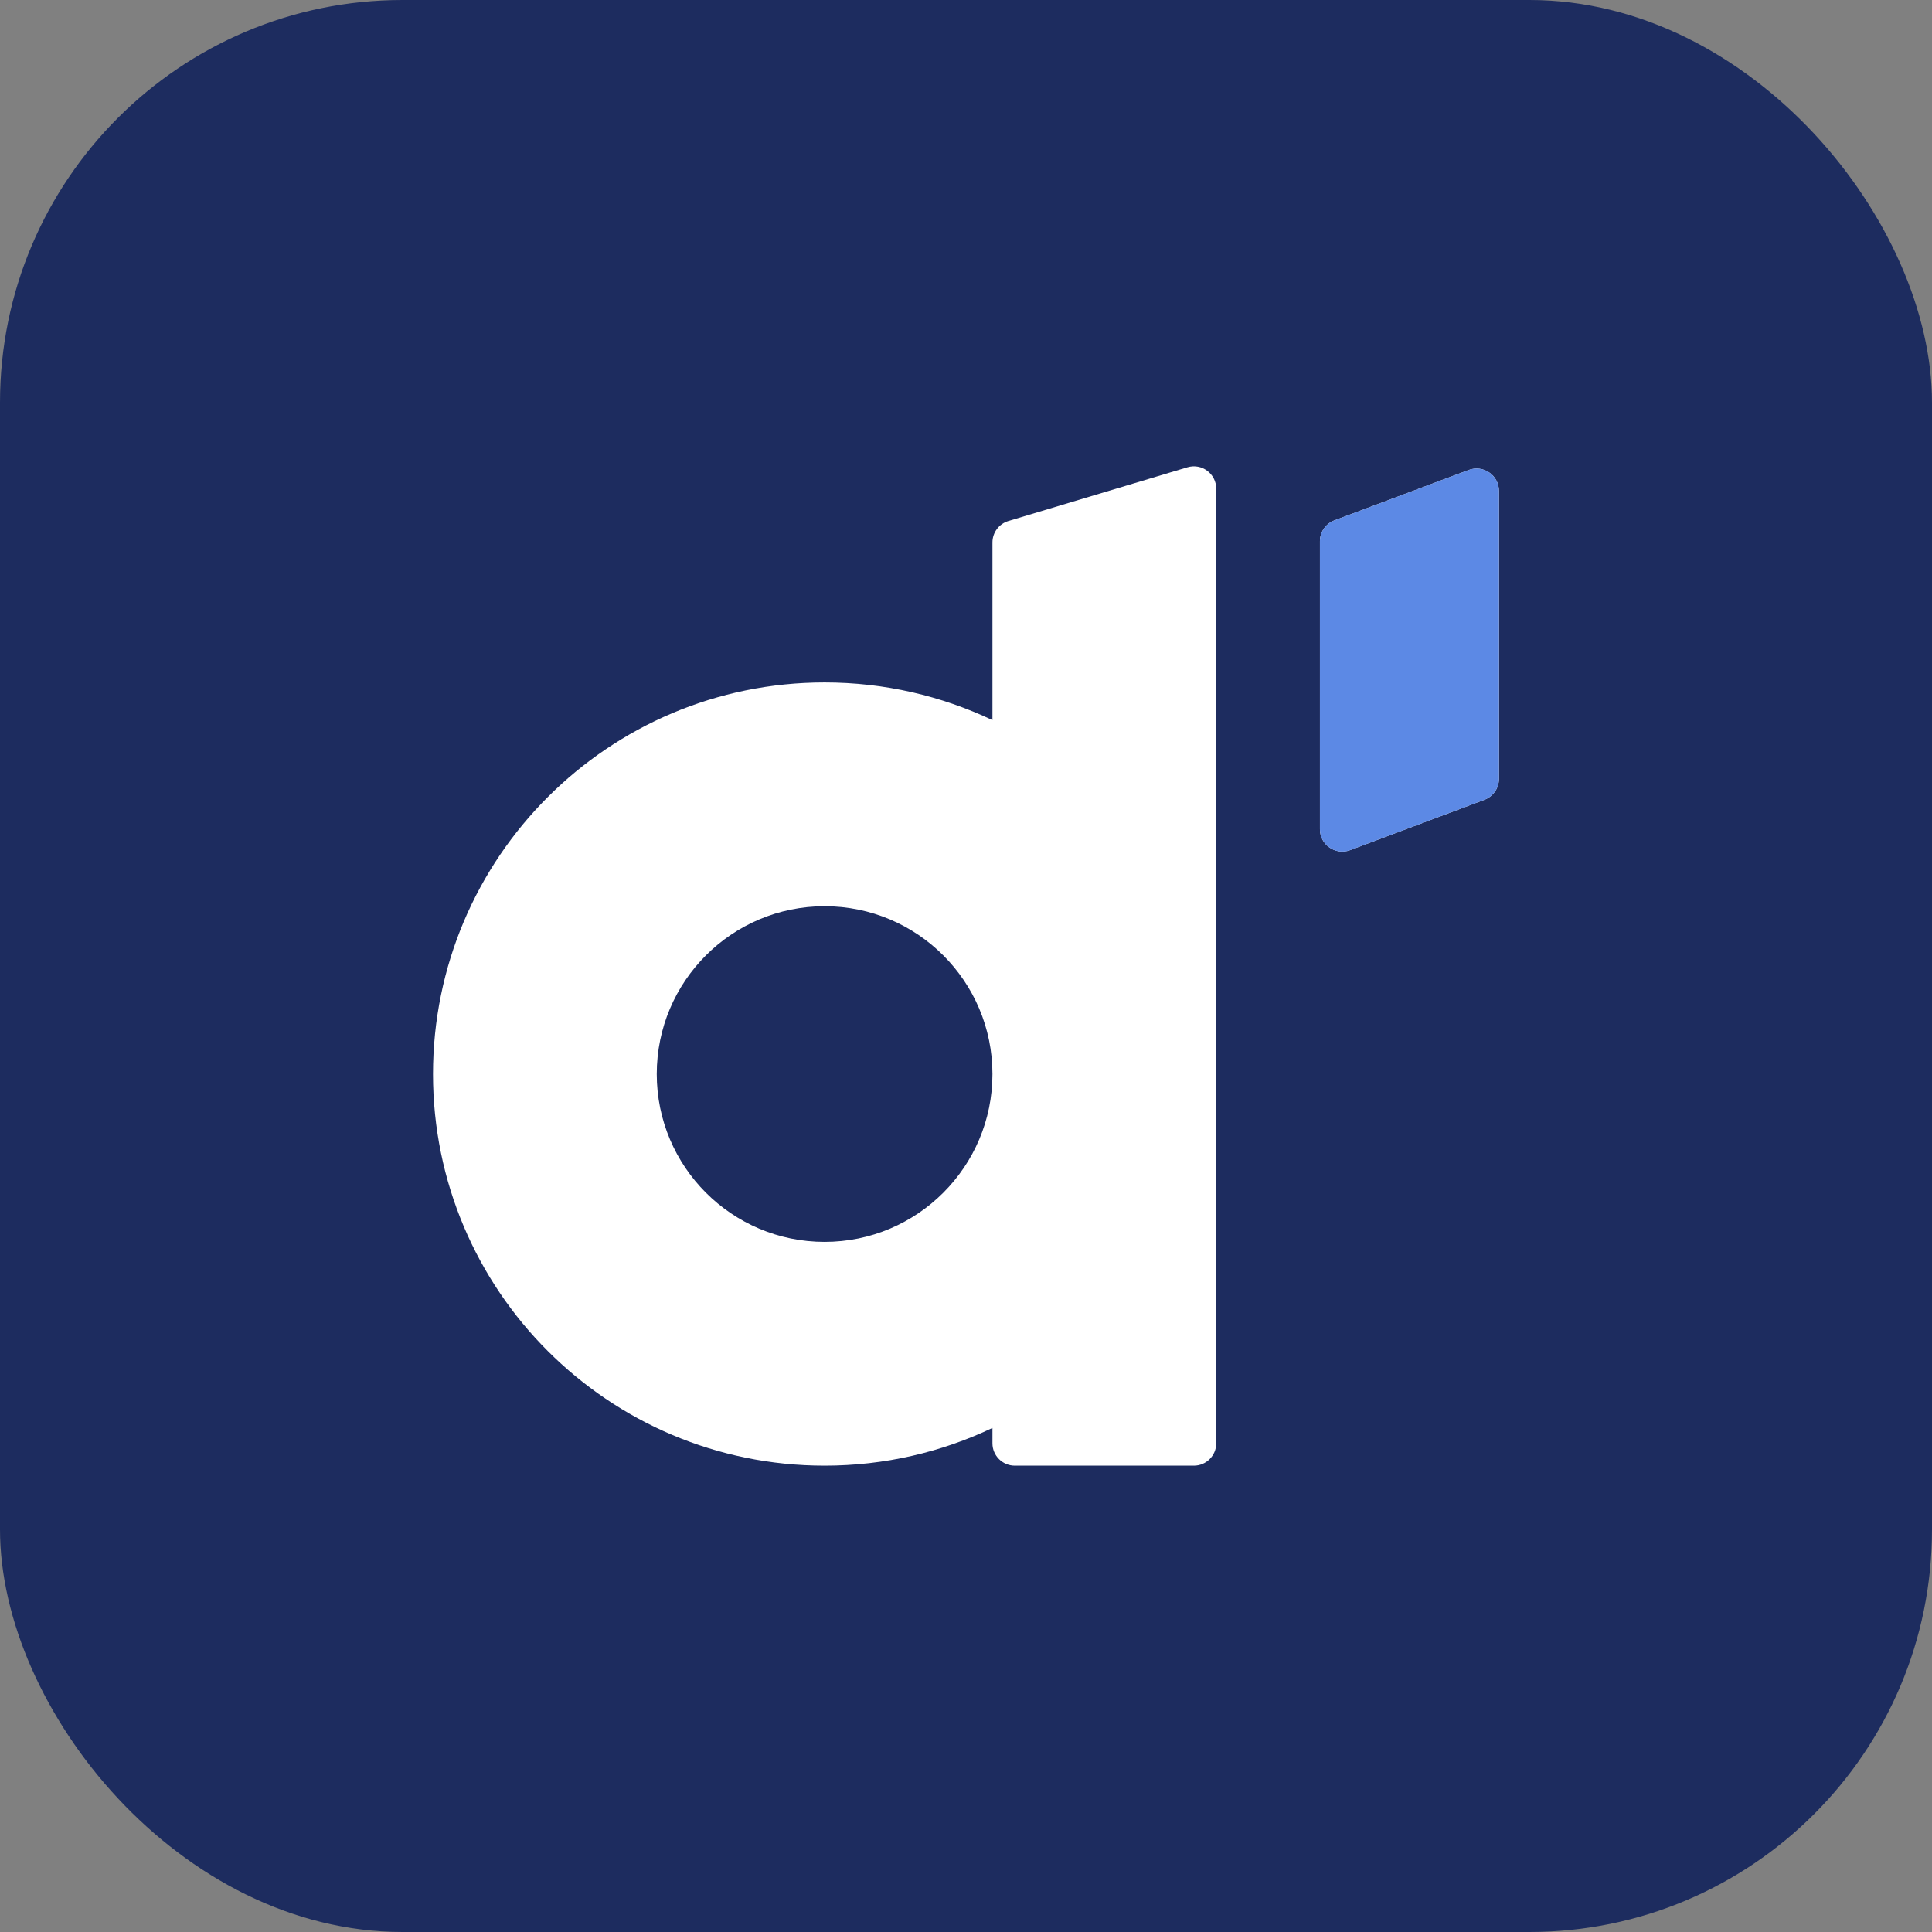
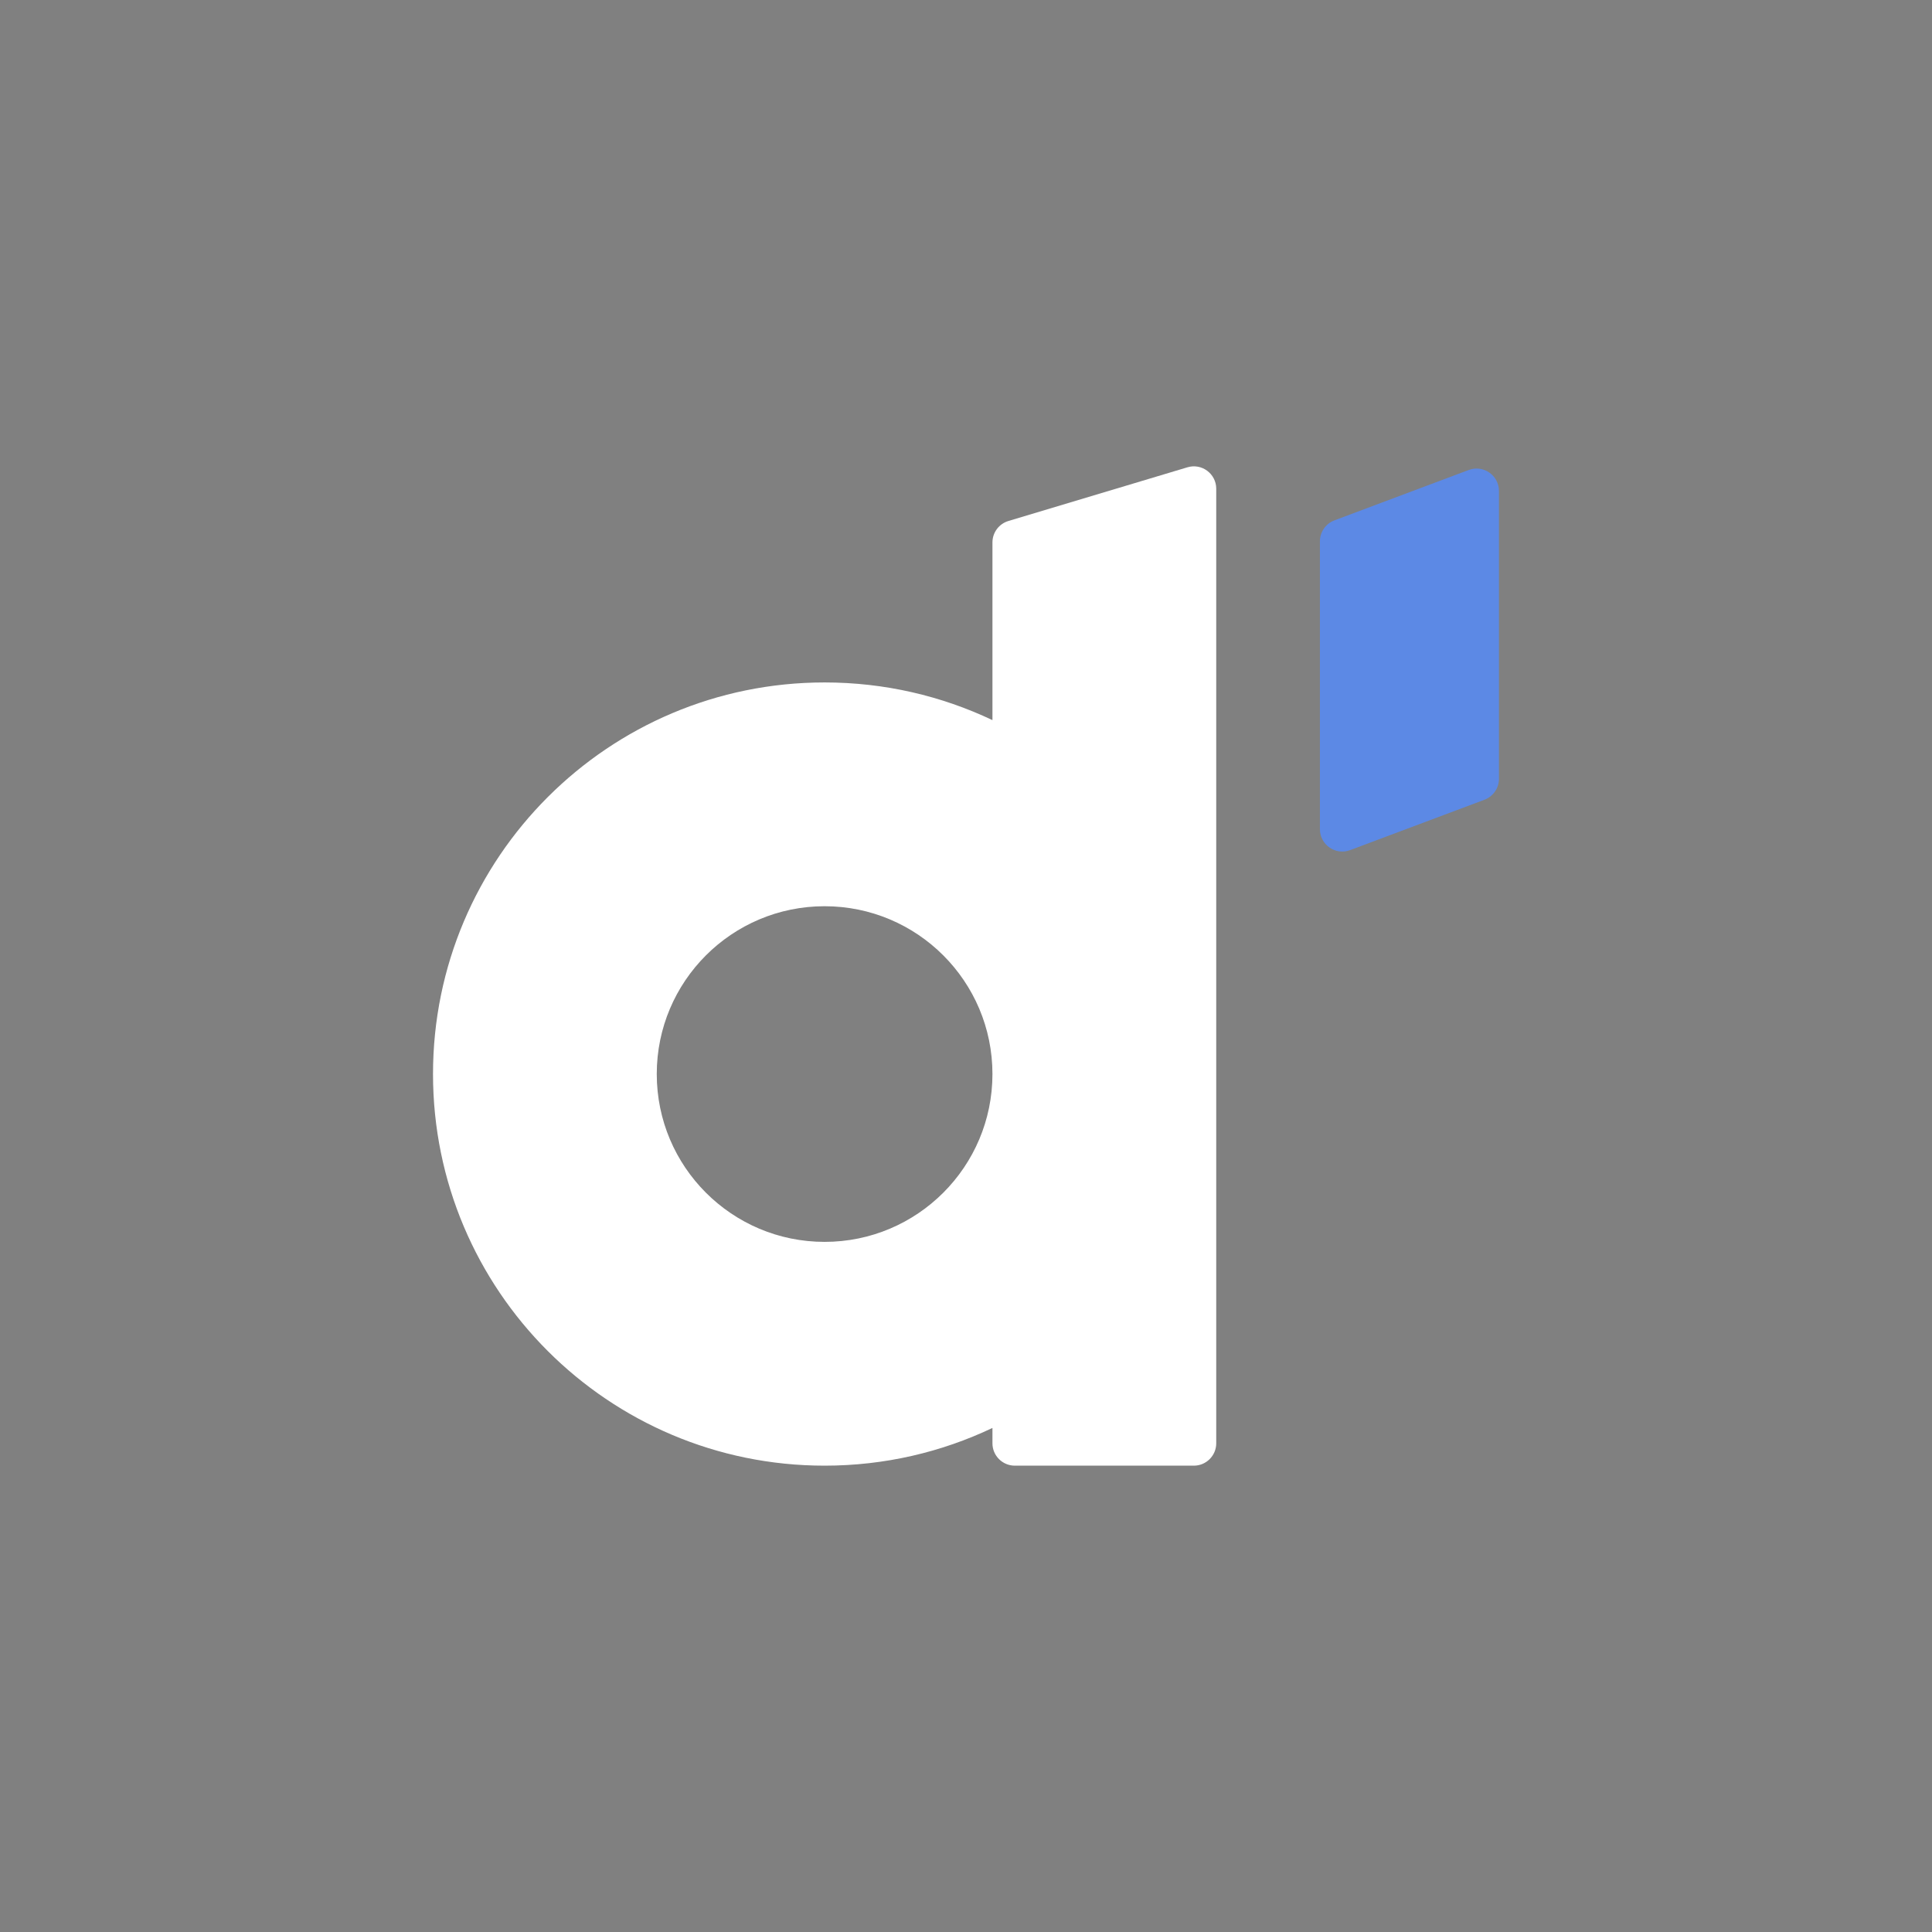
<svg xmlns="http://www.w3.org/2000/svg" width="48" height="48" viewBox="0 0 48 48" fill="none">
  <rect x="0" y="0" width="48" height="48" fill="#808080" stroke="none" />
  <g clip-path="url(#clip0_1828_5073)">
-     <rect width="48" height="48" fill="#1D2C5F" />
    <path fill-rule="evenodd" clip-rule="evenodd" d="M20.487 16.955C15.114 16.955 10.758 21.311 10.758 26.684C10.758 32.058 15.114 36.414 20.487 36.414C21.979 36.414 23.393 36.078 24.657 35.477V35.858C24.657 36.165 24.906 36.414 25.213 36.414H29.661C29.968 36.414 30.217 36.165 30.217 35.858V12.143C30.217 11.77 29.858 11.503 29.501 11.61L25.053 12.944C24.818 13.015 24.657 13.231 24.657 13.477V17.891C23.393 17.291 21.979 16.955 20.487 16.955ZM20.487 22.515C18.184 22.515 16.317 24.381 16.317 26.684C16.317 28.987 18.184 30.854 20.487 30.854C22.79 30.854 24.657 28.987 24.657 26.684C24.657 24.381 22.79 22.515 20.487 22.515Z" fill="white" />
-     <path fill-rule="evenodd" clip-rule="evenodd" d="M33.544 21.121C33.181 21.257 32.793 20.989 32.793 20.601V13.448C32.793 13.217 32.937 13.009 33.154 12.928L36.489 11.677C36.853 11.541 37.241 11.809 37.241 12.198V19.35C37.241 19.581 37.097 19.789 36.88 19.87L33.544 21.121Z" fill="white" />
-     <path fill-rule="evenodd" clip-rule="evenodd" d="M33.544 21.121C33.181 21.257 32.793 20.989 32.793 20.601V13.448C32.793 13.217 32.937 13.009 33.154 12.928L36.489 11.677C36.853 11.541 37.241 11.809 37.241 12.198V19.349C37.241 19.581 37.097 19.789 36.88 19.87L33.544 21.121Z" fill="#5C89E5" />
+     <path fill-rule="evenodd" clip-rule="evenodd" d="M33.544 21.121C33.181 21.257 32.793 20.989 32.793 20.601V13.448C32.793 13.217 32.937 13.009 33.154 12.928L36.489 11.677C36.853 11.541 37.241 11.809 37.241 12.198V19.349C37.241 19.581 37.097 19.789 36.88 19.87L33.544 21.121" fill="#5C89E5" />
  </g>
  <defs>
    <clipPath id="clip0_1828_5073">
      <rect width="48" height="48" rx="10" fill="white" />
    </clipPath>
  </defs>
</svg>